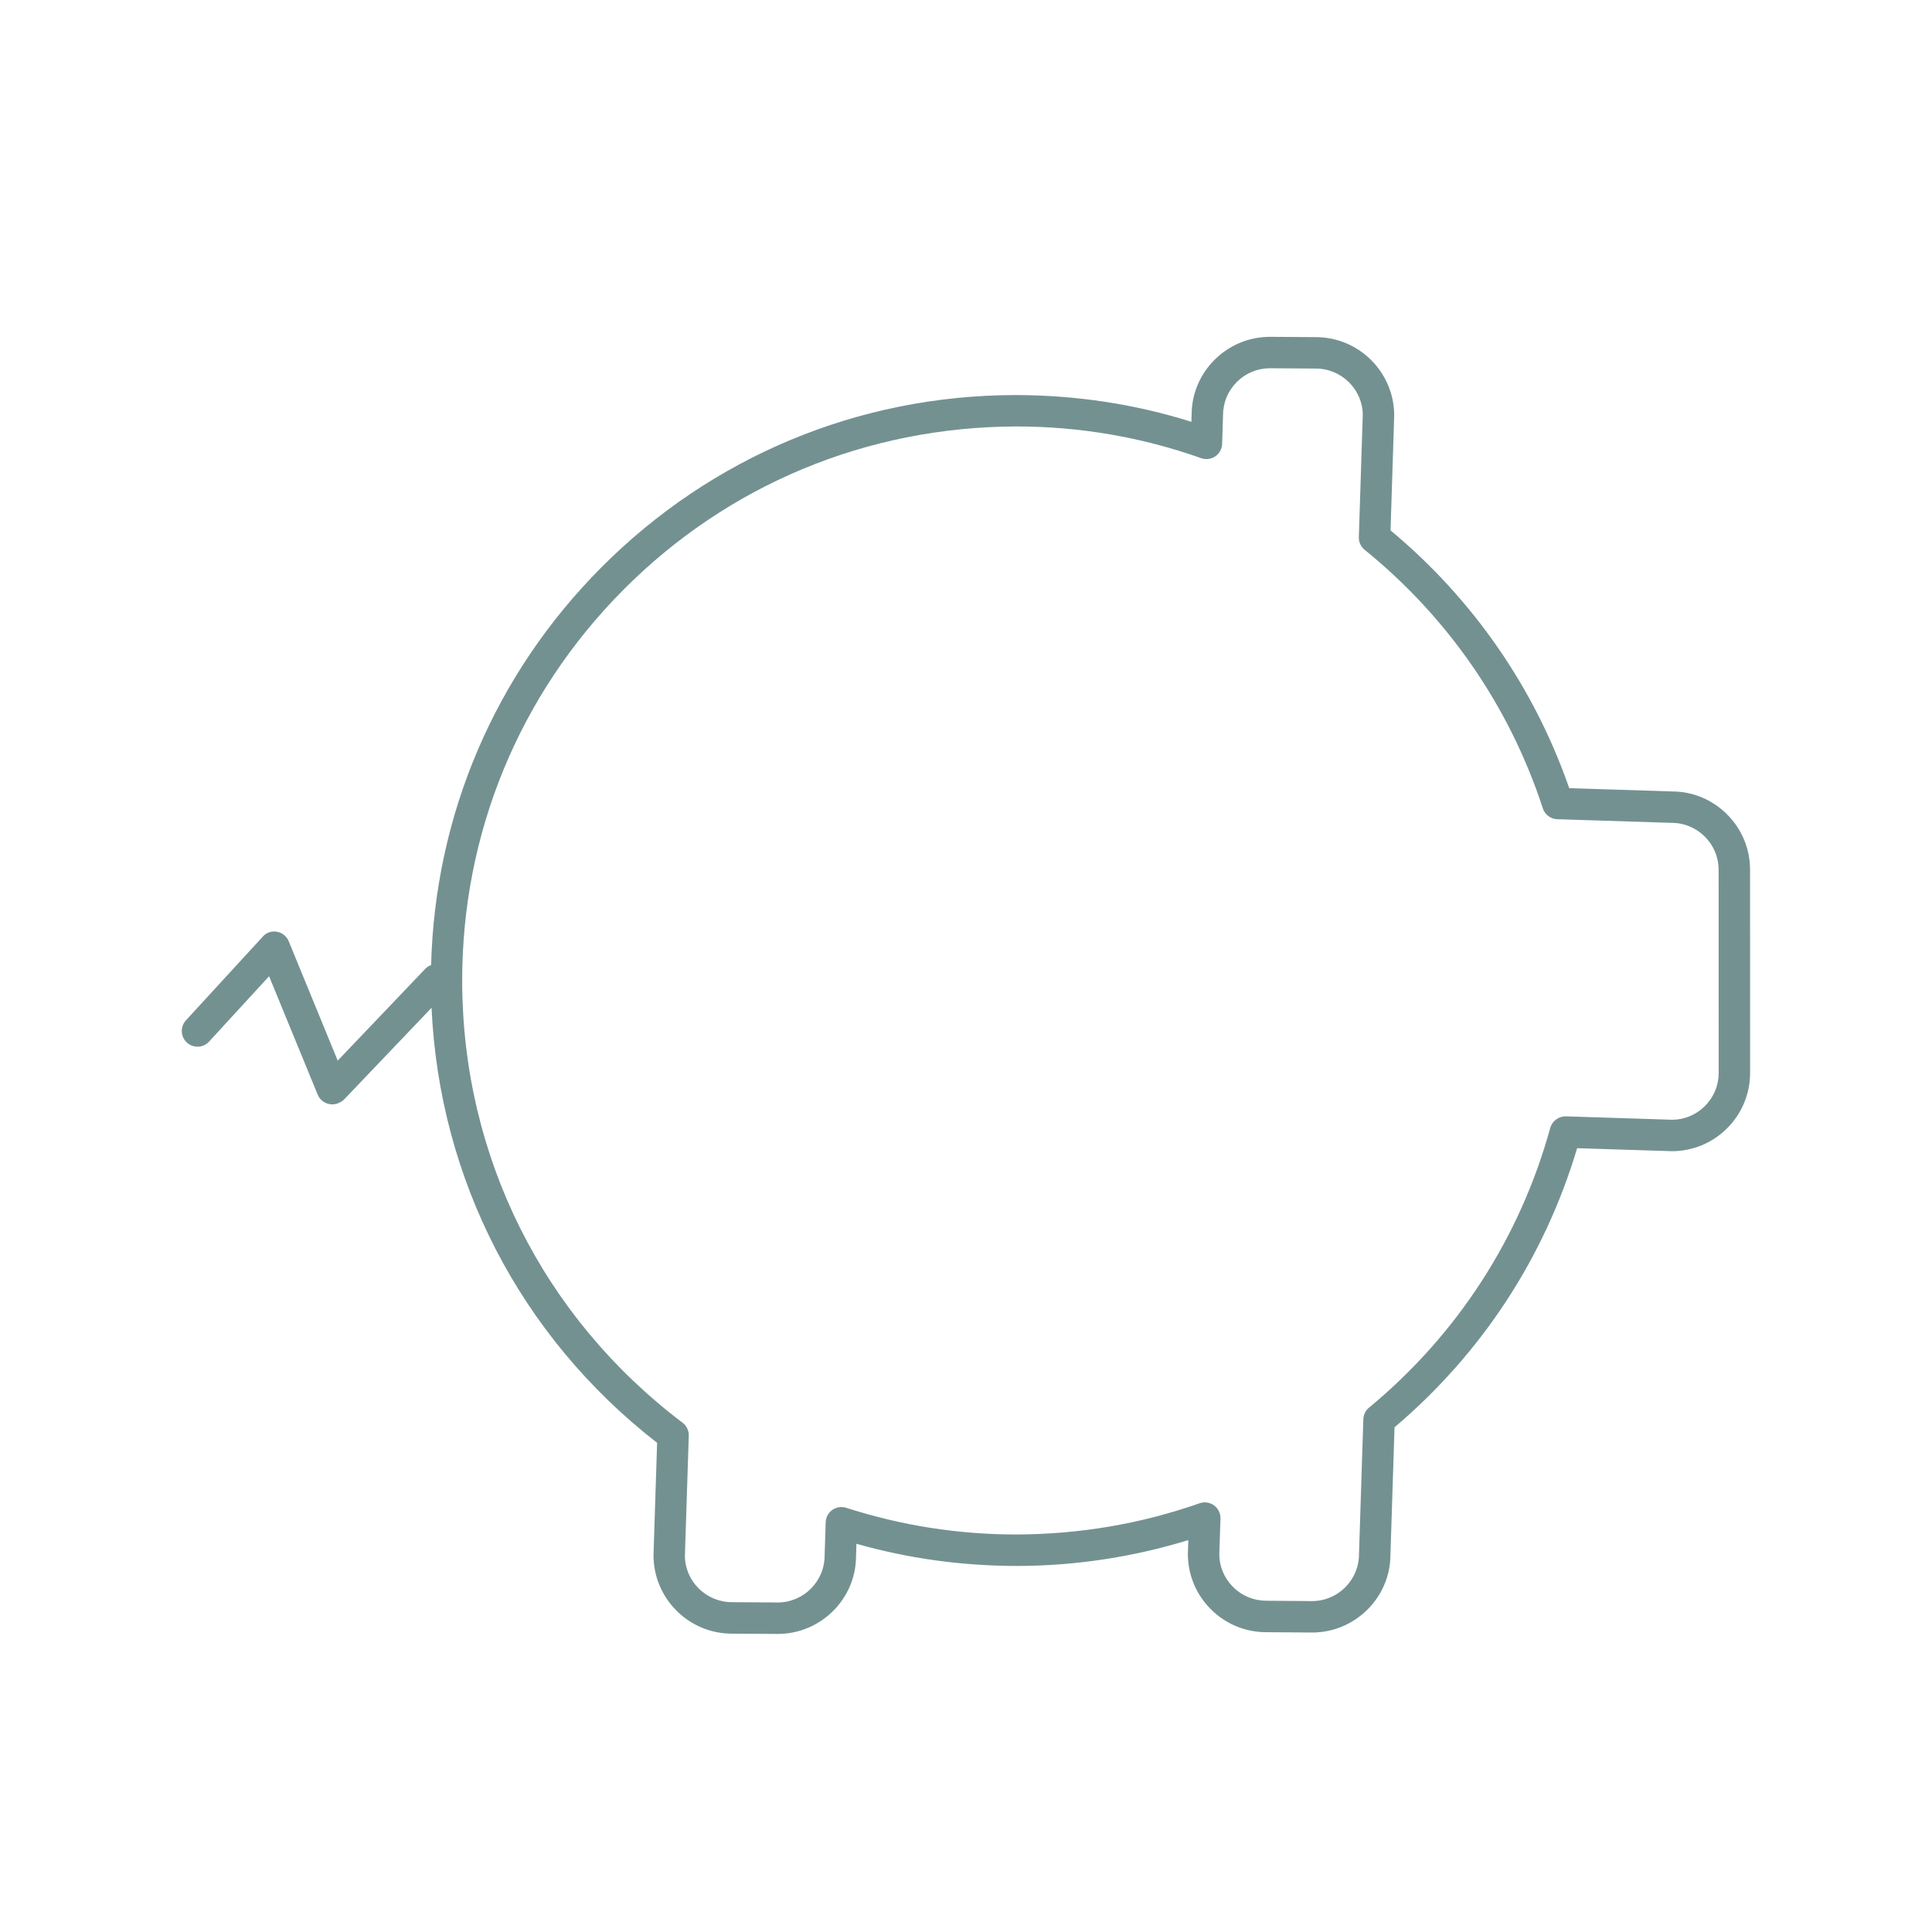
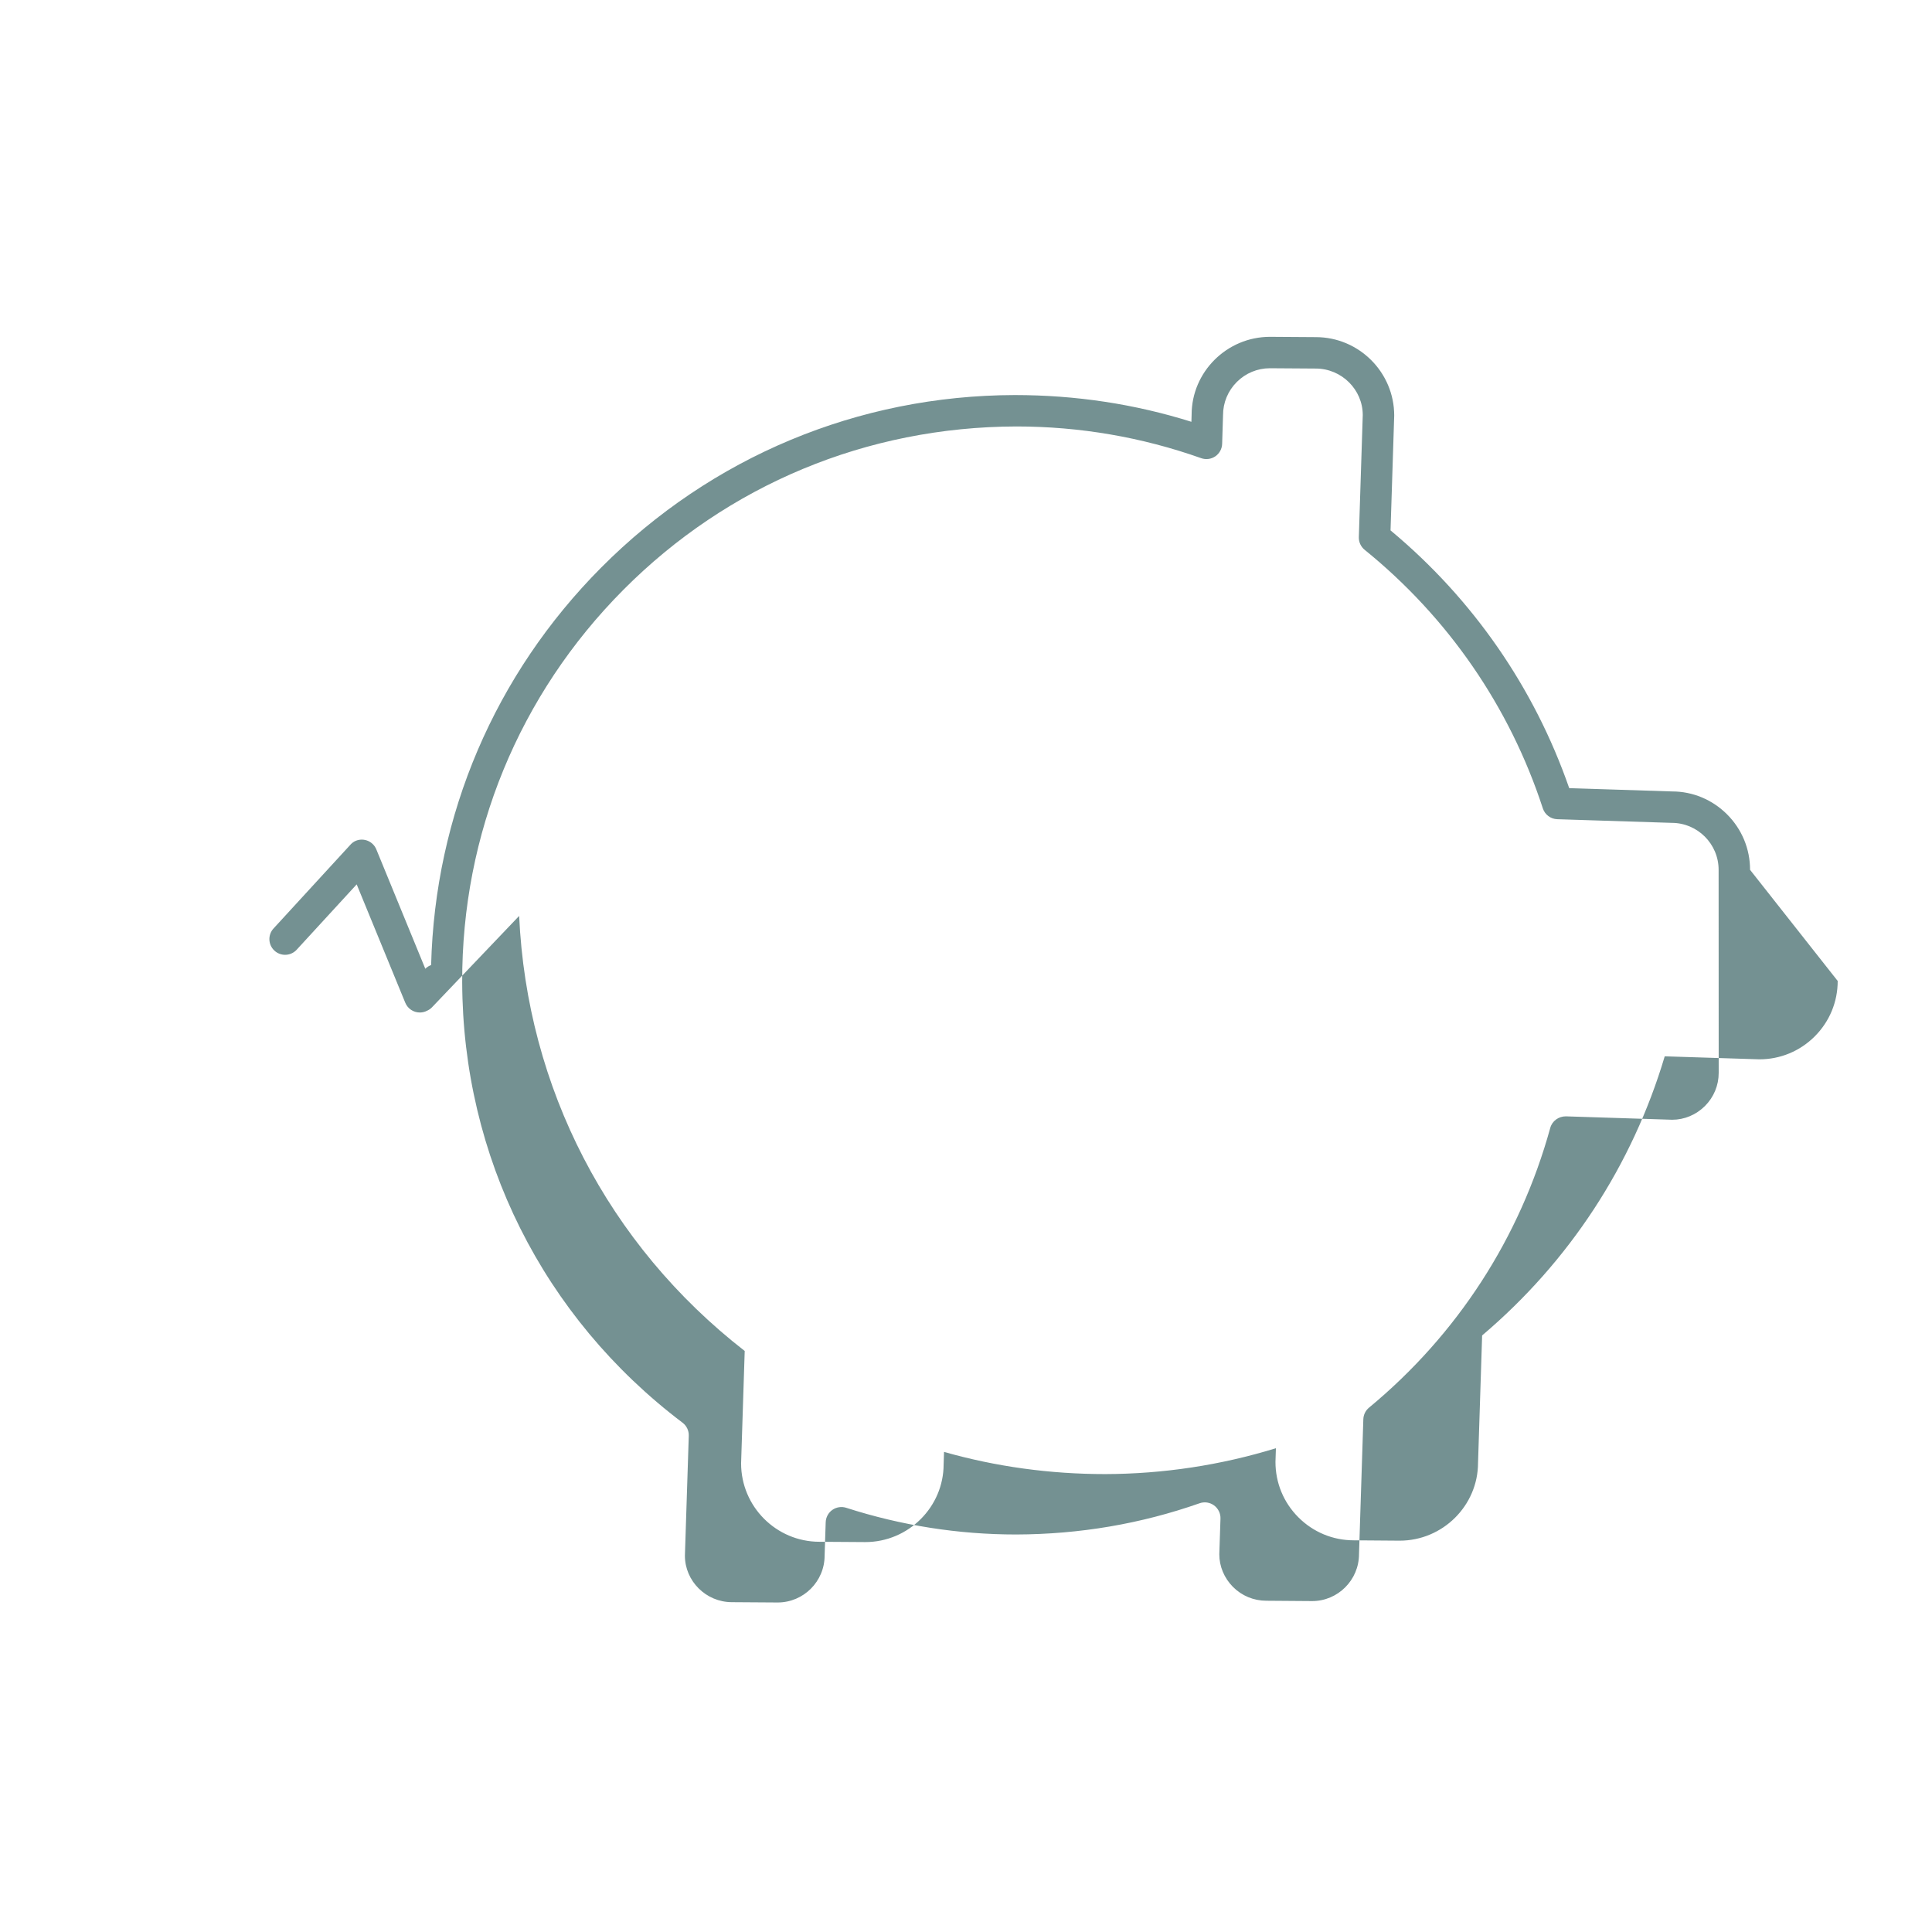
<svg xmlns="http://www.w3.org/2000/svg" version="1.1" id="Layer_1" x="0px" y="0px" width="100px" height="100px" viewBox="0 0 100 100" enable-background="new 0 0 100 100" xml:space="preserve">
-   <path fill="#749192" d="M90.583,45.022c0-1.083-0.422-2.102-1.188-2.869c-0.766-0.766-1.784-1.188-2.843-1.188h-0.001l-5.329-0.171  c-1.81-5.207-4.994-9.802-9.248-13.341l0.19-5.944c0-2.236-1.82-4.057-4.052-4.059l-2.377-0.016c-2.236,0-4.057,1.82-4.057,4.032  l-0.011,0.366c-2.931-0.919-5.982-1.384-9.149-1.384c-8.095,0.021-15.696,3.194-21.404,8.933c-5.5,5.53-8.6,12.806-8.799,20.57  c-0.11,0.042-0.214,0.102-0.301,0.192l-4.534,4.755l-2.536-6.18c-0.17-0.415-0.646-0.614-1.062-0.443  c-0.123,0.05-0.219,0.132-0.3,0.226l-3.958,4.312c-0.304,0.33-0.282,0.845,0.049,1.149c0.156,0.144,0.354,0.214,0.55,0.214  c0.22,0,0.439-0.089,0.599-0.264l3.106-3.382l2.515,6.127c0.129,0.314,0.433,0.505,0.753,0.505c0.103,0,0.208-0.02,0.309-0.061  c0.005-0.002,0.009-0.007,0.014-0.01c0.111-0.041,0.215-0.103,0.303-0.194l4.515-4.734c0.405,8.892,4.602,17.02,11.675,22.518  l-0.187,5.816c-0.001,2.235,1.817,4.058,4.05,4.06l2.371,0.016c0.002,0,0.003,0,0.005,0c2.237,0,4.058-1.819,4.057-4.029  l0.021-0.638c2.689,0.763,5.473,1.148,8.35,1.148c3.005-0.01,5.969-0.46,8.828-1.339l-0.023,0.707  c-0.001,1.084,0.42,2.104,1.187,2.87c0.766,0.767,1.784,1.189,2.863,1.19l2.376,0.018c2.238,0,4.059-1.82,4.059-4.031l0.212-6.592  c4.513-3.825,7.769-8.802,9.451-14.447l4.898,0.156c1.083,0,2.101-0.422,2.867-1.188s1.188-1.784,1.188-2.868L90.583,45.022z   M88.248,57.247c-0.459,0.458-1.068,0.711-1.694,0.711l-5.502-0.176c-0.374-0.003-0.71,0.234-0.811,0.598  c-1.569,5.693-4.813,10.701-9.38,14.479c-0.18,0.148-0.287,0.367-0.295,0.601l-0.224,6.981c0,1.34-1.091,2.431-2.426,2.431  l-2.375-0.018c-0.649-0.001-1.261-0.254-1.72-0.713c-0.458-0.46-0.711-1.07-0.71-1.693l0.061-1.845  c0.009-0.268-0.115-0.523-0.332-0.683s-0.498-0.201-0.751-0.111c-3.029,1.063-6.197,1.606-9.494,1.616  c-2.99,0-5.949-0.465-8.794-1.382c-0.241-0.078-0.509-0.037-0.718,0.109s-0.336,0.384-0.345,0.639l-0.056,1.724  c0,1.339-1.089,2.428-2.429,2.429l-2.372-0.016c-1.34-0.002-2.43-1.093-2.43-2.406l0.2-6.208c0.009-0.265-0.112-0.516-0.322-0.676  c-7.224-5.46-11.381-13.774-11.406-22.812c-0.021-7.66,2.943-14.869,8.344-20.299c5.402-5.431,12.595-8.433,20.337-8.454  c3.275,0,6.495,0.552,9.57,1.642c0.243,0.087,0.517,0.051,0.73-0.095c0.214-0.146,0.346-0.387,0.354-0.646l0.046-1.483  c0-0.649,0.253-1.26,0.712-1.719s1.07-0.712,1.714-0.712l2.374,0.016c1.341,0.001,2.432,1.092,2.432,2.406l-0.203,6.318  c-0.008,0.255,0.104,0.499,0.302,0.659c4.315,3.495,7.505,8.123,9.222,13.382c0.106,0.326,0.405,0.55,0.747,0.561l5.922,0.189  c1.339,0,2.429,1.09,2.429,2.431l0.004,10.507C88.96,56.178,88.707,56.788,88.248,57.247z" />
+   <path fill="#749192" d="M90.583,45.022c0-1.083-0.422-2.102-1.188-2.869c-0.766-0.766-1.784-1.188-2.843-1.188h-0.001l-5.329-0.171  c-1.81-5.207-4.994-9.802-9.248-13.341l0.19-5.944c0-2.236-1.82-4.057-4.052-4.059l-2.377-0.016c-2.236,0-4.057,1.82-4.057,4.032  l-0.011,0.366c-2.931-0.919-5.982-1.384-9.149-1.384c-8.095,0.021-15.696,3.194-21.404,8.933c-5.5,5.53-8.6,12.806-8.799,20.57  c-0.11,0.042-0.214,0.102-0.301,0.192l-2.536-6.18c-0.17-0.415-0.646-0.614-1.062-0.443  c-0.123,0.05-0.219,0.132-0.3,0.226l-3.958,4.312c-0.304,0.33-0.282,0.845,0.049,1.149c0.156,0.144,0.354,0.214,0.55,0.214  c0.22,0,0.439-0.089,0.599-0.264l3.106-3.382l2.515,6.127c0.129,0.314,0.433,0.505,0.753,0.505c0.103,0,0.208-0.02,0.309-0.061  c0.005-0.002,0.009-0.007,0.014-0.01c0.111-0.041,0.215-0.103,0.303-0.194l4.515-4.734c0.405,8.892,4.602,17.02,11.675,22.518  l-0.187,5.816c-0.001,2.235,1.817,4.058,4.05,4.06l2.371,0.016c0.002,0,0.003,0,0.005,0c2.237,0,4.058-1.819,4.057-4.029  l0.021-0.638c2.689,0.763,5.473,1.148,8.35,1.148c3.005-0.01,5.969-0.46,8.828-1.339l-0.023,0.707  c-0.001,1.084,0.42,2.104,1.187,2.87c0.766,0.767,1.784,1.189,2.863,1.19l2.376,0.018c2.238,0,4.059-1.82,4.059-4.031l0.212-6.592  c4.513-3.825,7.769-8.802,9.451-14.447l4.898,0.156c1.083,0,2.101-0.422,2.867-1.188s1.188-1.784,1.188-2.868L90.583,45.022z   M88.248,57.247c-0.459,0.458-1.068,0.711-1.694,0.711l-5.502-0.176c-0.374-0.003-0.71,0.234-0.811,0.598  c-1.569,5.693-4.813,10.701-9.38,14.479c-0.18,0.148-0.287,0.367-0.295,0.601l-0.224,6.981c0,1.34-1.091,2.431-2.426,2.431  l-2.375-0.018c-0.649-0.001-1.261-0.254-1.72-0.713c-0.458-0.46-0.711-1.07-0.71-1.693l0.061-1.845  c0.009-0.268-0.115-0.523-0.332-0.683s-0.498-0.201-0.751-0.111c-3.029,1.063-6.197,1.606-9.494,1.616  c-2.99,0-5.949-0.465-8.794-1.382c-0.241-0.078-0.509-0.037-0.718,0.109s-0.336,0.384-0.345,0.639l-0.056,1.724  c0,1.339-1.089,2.428-2.429,2.429l-2.372-0.016c-1.34-0.002-2.43-1.093-2.43-2.406l0.2-6.208c0.009-0.265-0.112-0.516-0.322-0.676  c-7.224-5.46-11.381-13.774-11.406-22.812c-0.021-7.66,2.943-14.869,8.344-20.299c5.402-5.431,12.595-8.433,20.337-8.454  c3.275,0,6.495,0.552,9.57,1.642c0.243,0.087,0.517,0.051,0.73-0.095c0.214-0.146,0.346-0.387,0.354-0.646l0.046-1.483  c0-0.649,0.253-1.26,0.712-1.719s1.07-0.712,1.714-0.712l2.374,0.016c1.341,0.001,2.432,1.092,2.432,2.406l-0.203,6.318  c-0.008,0.255,0.104,0.499,0.302,0.659c4.315,3.495,7.505,8.123,9.222,13.382c0.106,0.326,0.405,0.55,0.747,0.561l5.922,0.189  c1.339,0,2.429,1.09,2.429,2.431l0.004,10.507C88.96,56.178,88.707,56.788,88.248,57.247z" />
</svg>